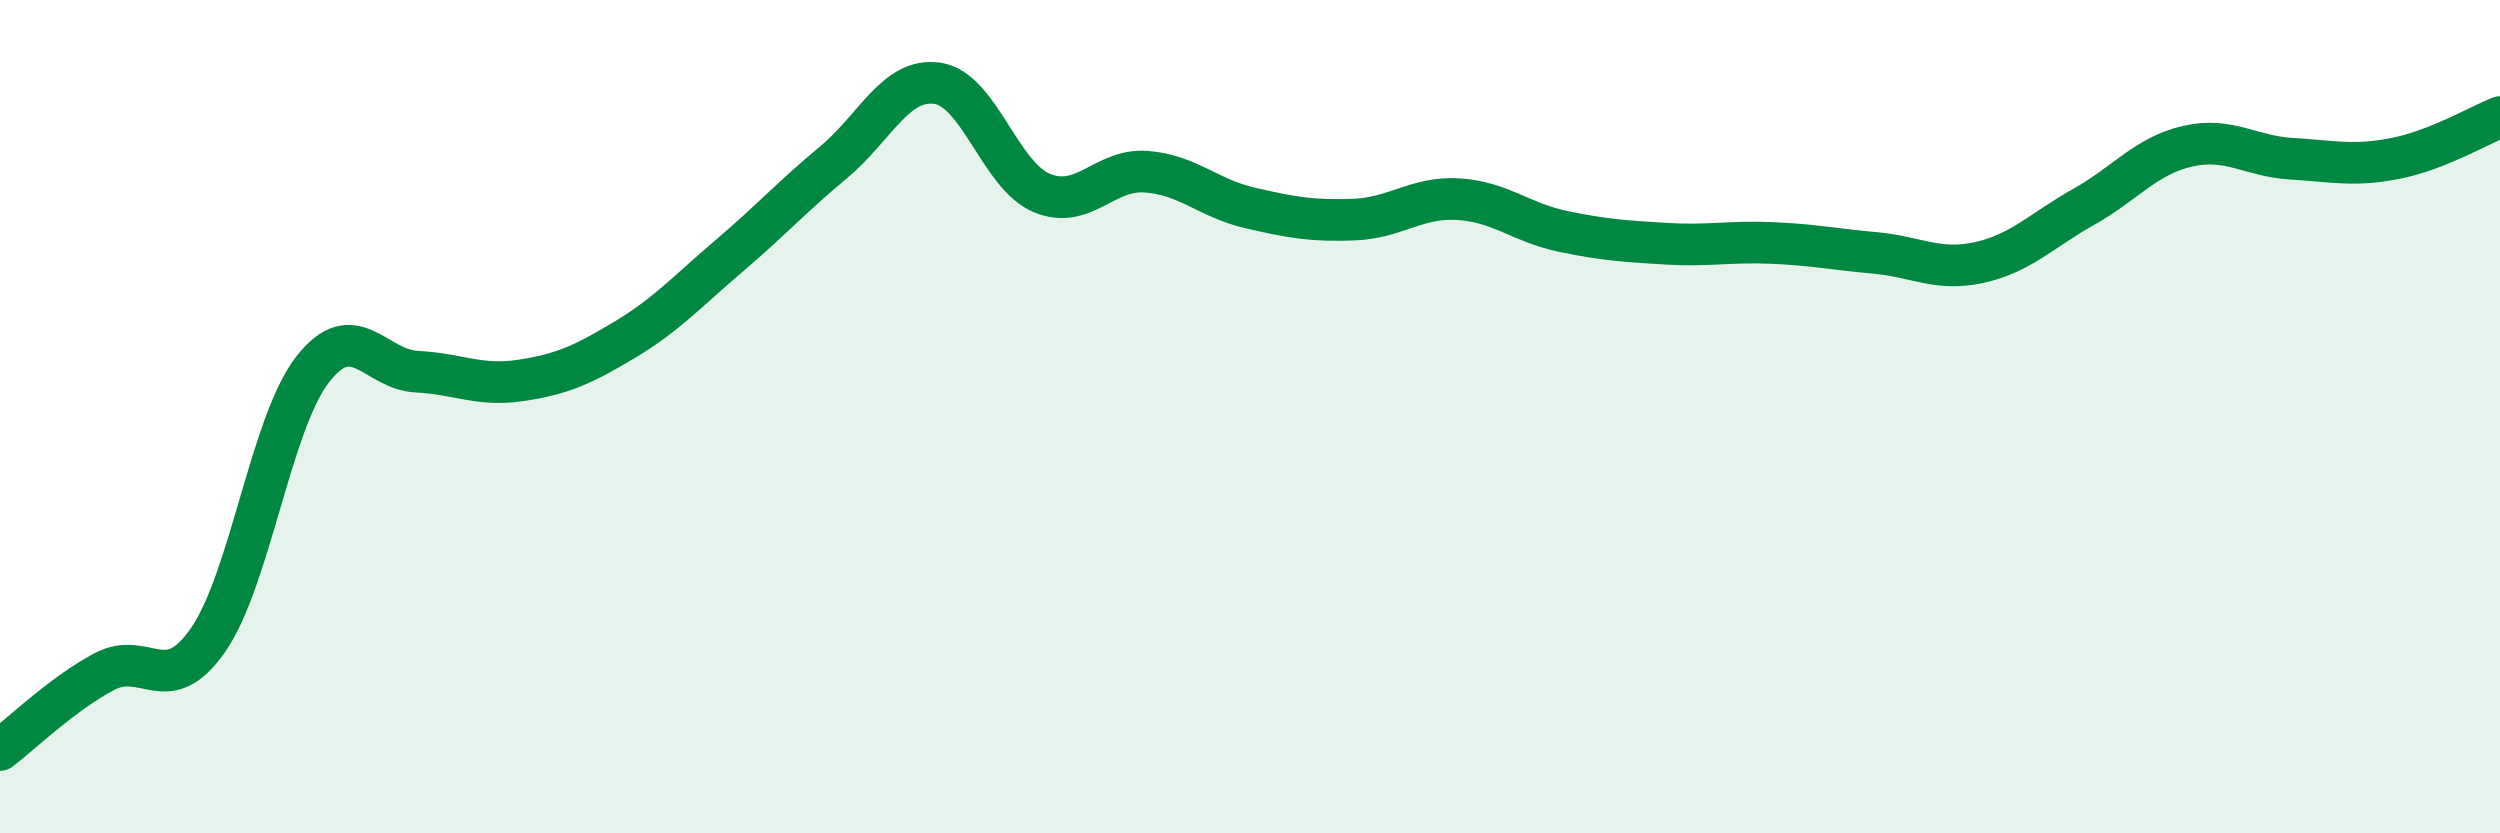
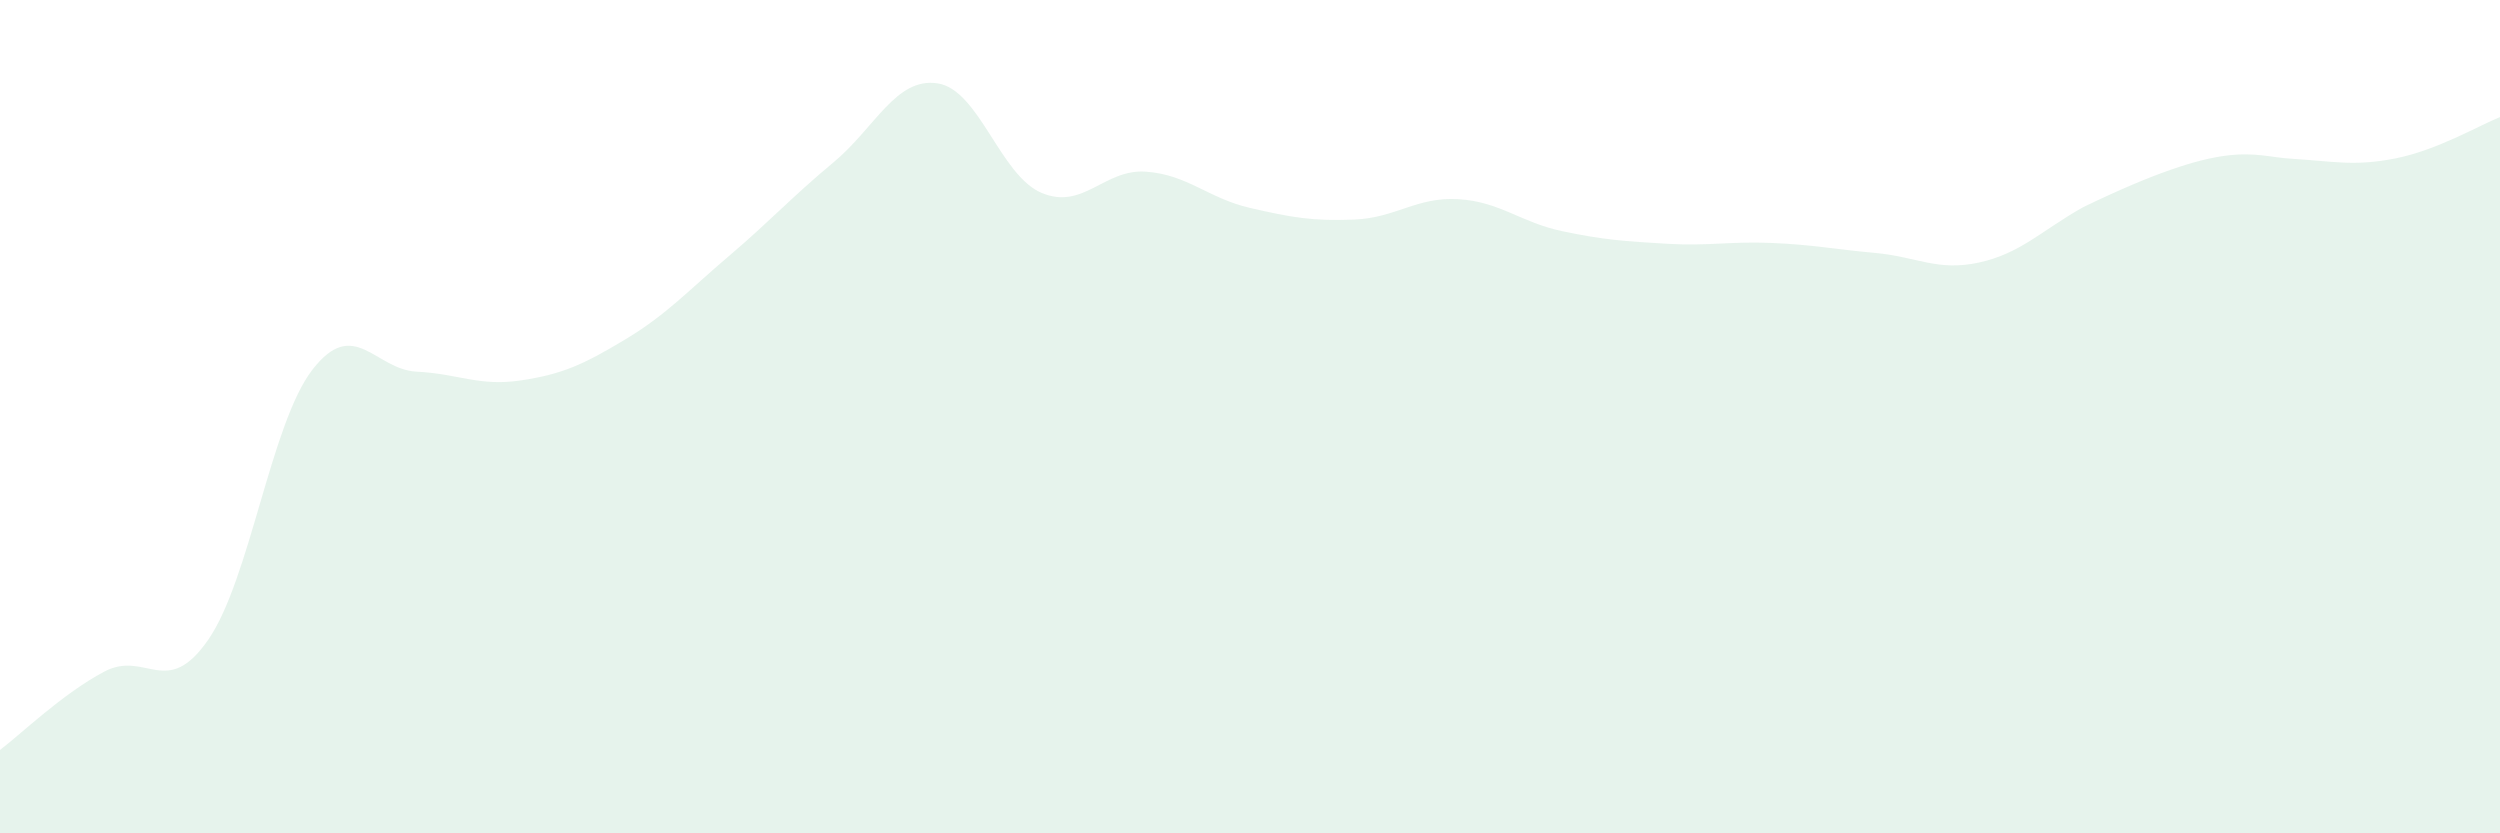
<svg xmlns="http://www.w3.org/2000/svg" width="60" height="20" viewBox="0 0 60 20">
-   <path d="M 0,18 C 0.5,17.62 1.5,16.65 2.5,16.12 C 3.5,15.59 4,16.8 5,15.35 C 6,13.9 6.5,10.16 7.5,8.87 C 8.5,7.58 9,8.87 10,8.92 C 11,8.97 11.5,9.28 12.5,9.13 C 13.5,8.98 14,8.75 15,8.15 C 16,7.55 16.5,6.99 17.5,6.14 C 18.5,5.29 19,4.73 20,3.9 C 21,3.07 21.5,1.85 22.5,2 C 23.5,2.15 24,4.21 25,4.63 C 26,5.05 26.5,4.05 27.5,4.12 C 28.5,4.19 29,4.76 30,4.99 C 31,5.22 31.5,5.31 32.5,5.27 C 33.5,5.23 34,4.72 35,4.78 C 36,4.84 36.5,5.34 37.5,5.55 C 38.5,5.76 39,5.79 40,5.85 C 41,5.91 41.5,5.79 42.5,5.83 C 43.5,5.87 44,5.98 45,6.07 C 46,6.16 46.5,6.52 47.5,6.3 C 48.5,6.08 49,5.53 50,4.97 C 51,4.41 51.5,3.74 52.5,3.51 C 53.5,3.28 54,3.75 55,3.81 C 56,3.87 56.5,4 57.5,3.8 C 58.5,3.6 59.5,3.01 60,2.81L60 20L0 20Z" fill="#008740" opacity="0.1" stroke-linecap="round" stroke-linejoin="round" />
-   <path d="M 0,18 C 0.5,17.62 1.5,16.65 2.5,16.12 C 3.5,15.59 4,16.8 5,15.35 C 6,13.9 6.5,10.16 7.5,8.87 C 8.5,7.58 9,8.87 10,8.92 C 11,8.97 11.5,9.28 12.5,9.13 C 13.5,8.98 14,8.75 15,8.15 C 16,7.55 16.5,6.99 17.5,6.14 C 18.5,5.29 19,4.73 20,3.9 C 21,3.07 21.5,1.85 22.5,2 C 23.5,2.15 24,4.21 25,4.63 C 26,5.05 26.5,4.05 27.5,4.12 C 28.5,4.19 29,4.76 30,4.99 C 31,5.22 31.5,5.31 32.5,5.27 C 33.5,5.23 34,4.72 35,4.78 C 36,4.84 36.5,5.34 37.5,5.55 C 38.5,5.76 39,5.79 40,5.85 C 41,5.91 41.5,5.79 42.5,5.83 C 43.5,5.87 44,5.98 45,6.07 C 46,6.16 46.5,6.52 47.5,6.3 C 48.5,6.08 49,5.53 50,4.97 C 51,4.41 51.5,3.74 52.5,3.51 C 53.5,3.28 54,3.75 55,3.81 C 56,3.87 56.5,4 57.5,3.8 C 58.5,3.6 59.5,3.01 60,2.81" stroke="#008740" stroke-width="1" fill="none" stroke-linecap="round" stroke-linejoin="round" />
+   <path d="M 0,18 C 0.5,17.62 1.5,16.65 2.5,16.12 C 3.5,15.59 4,16.8 5,15.35 C 6,13.9 6.5,10.16 7.5,8.87 C 8.5,7.58 9,8.87 10,8.92 C 11,8.97 11.5,9.28 12.5,9.13 C 13.5,8.98 14,8.75 15,8.15 C 16,7.55 16.5,6.99 17.5,6.14 C 18.5,5.29 19,4.73 20,3.9 C 21,3.07 21.5,1.85 22.5,2 C 23.5,2.15 24,4.21 25,4.63 C 26,5.05 26.5,4.05 27.5,4.12 C 28.5,4.19 29,4.76 30,4.99 C 31,5.22 31.5,5.31 32.5,5.27 C 33.5,5.23 34,4.72 35,4.78 C 36,4.84 36.5,5.34 37.5,5.55 C 38.5,5.76 39,5.79 40,5.85 C 41,5.91 41.5,5.79 42.5,5.83 C 43.5,5.87 44,5.98 45,6.07 C 46,6.16 46.5,6.52 47.5,6.3 C 48.5,6.08 49,5.53 50,4.97 C 53.5,3.28 54,3.75 55,3.81 C 56,3.87 56.5,4 57.5,3.8 C 58.5,3.6 59.5,3.01 60,2.81L60 20L0 20Z" fill="#008740" opacity="0.1" stroke-linecap="round" stroke-linejoin="round" />
</svg>